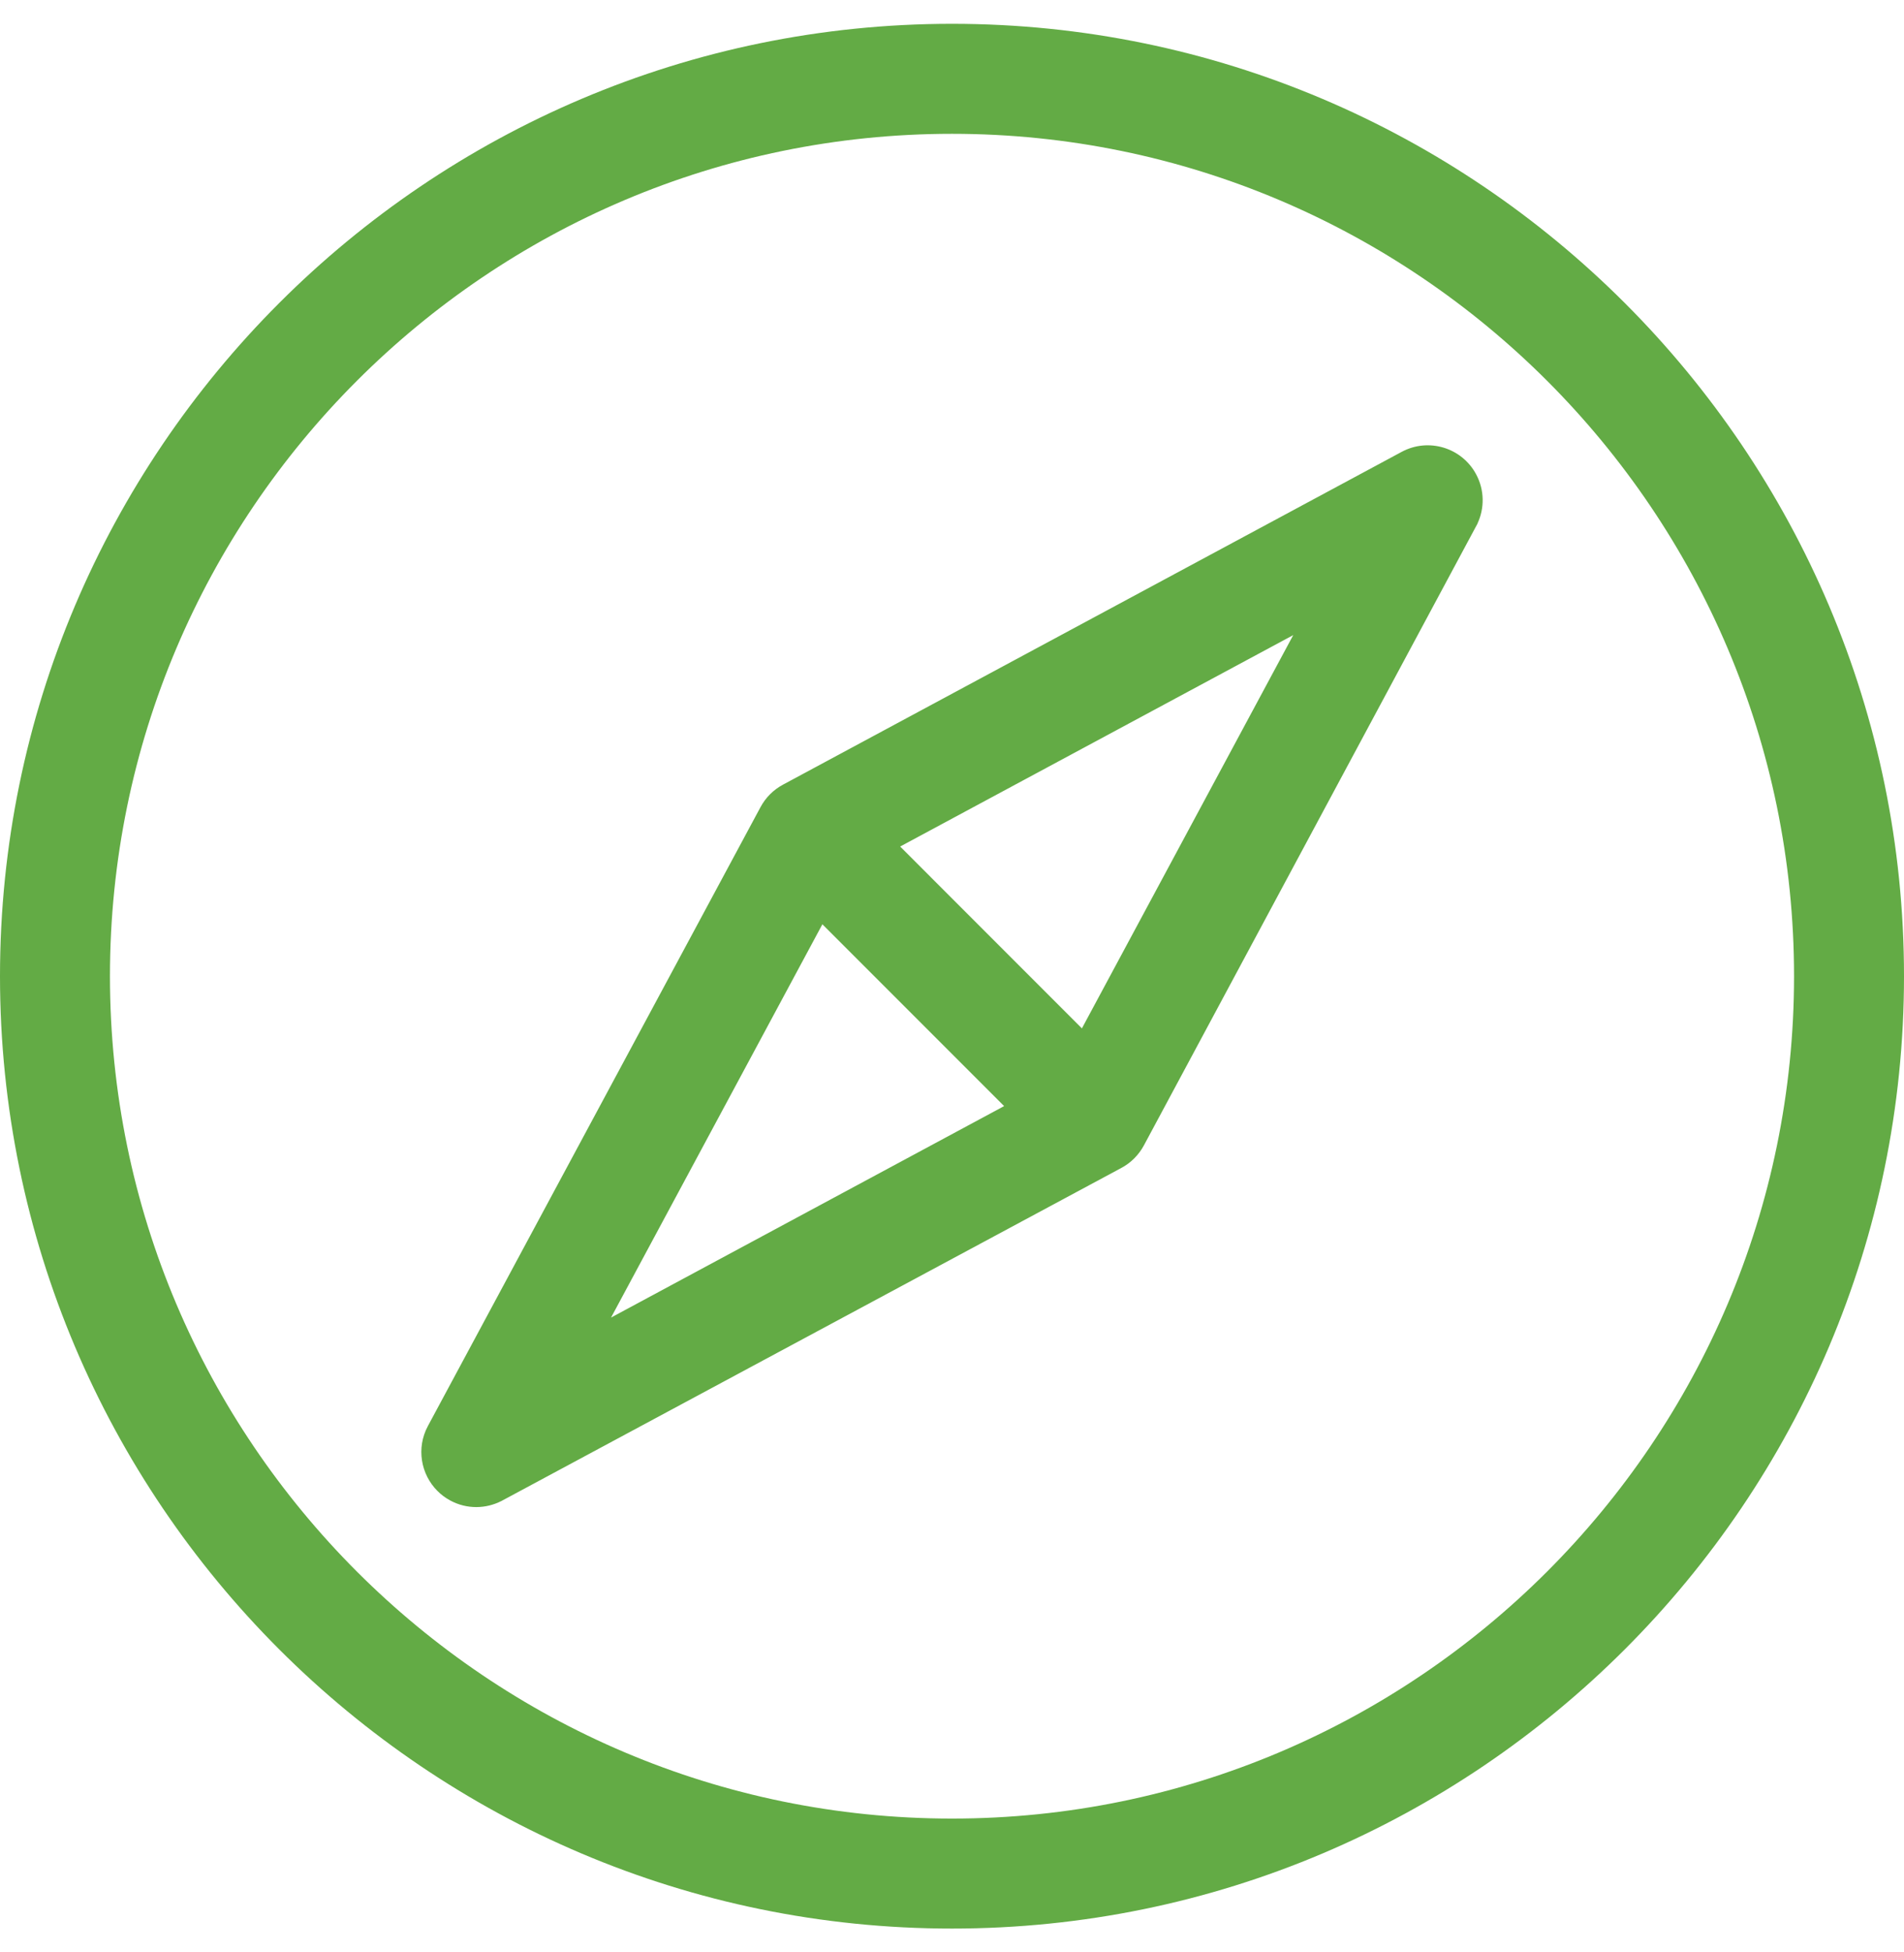
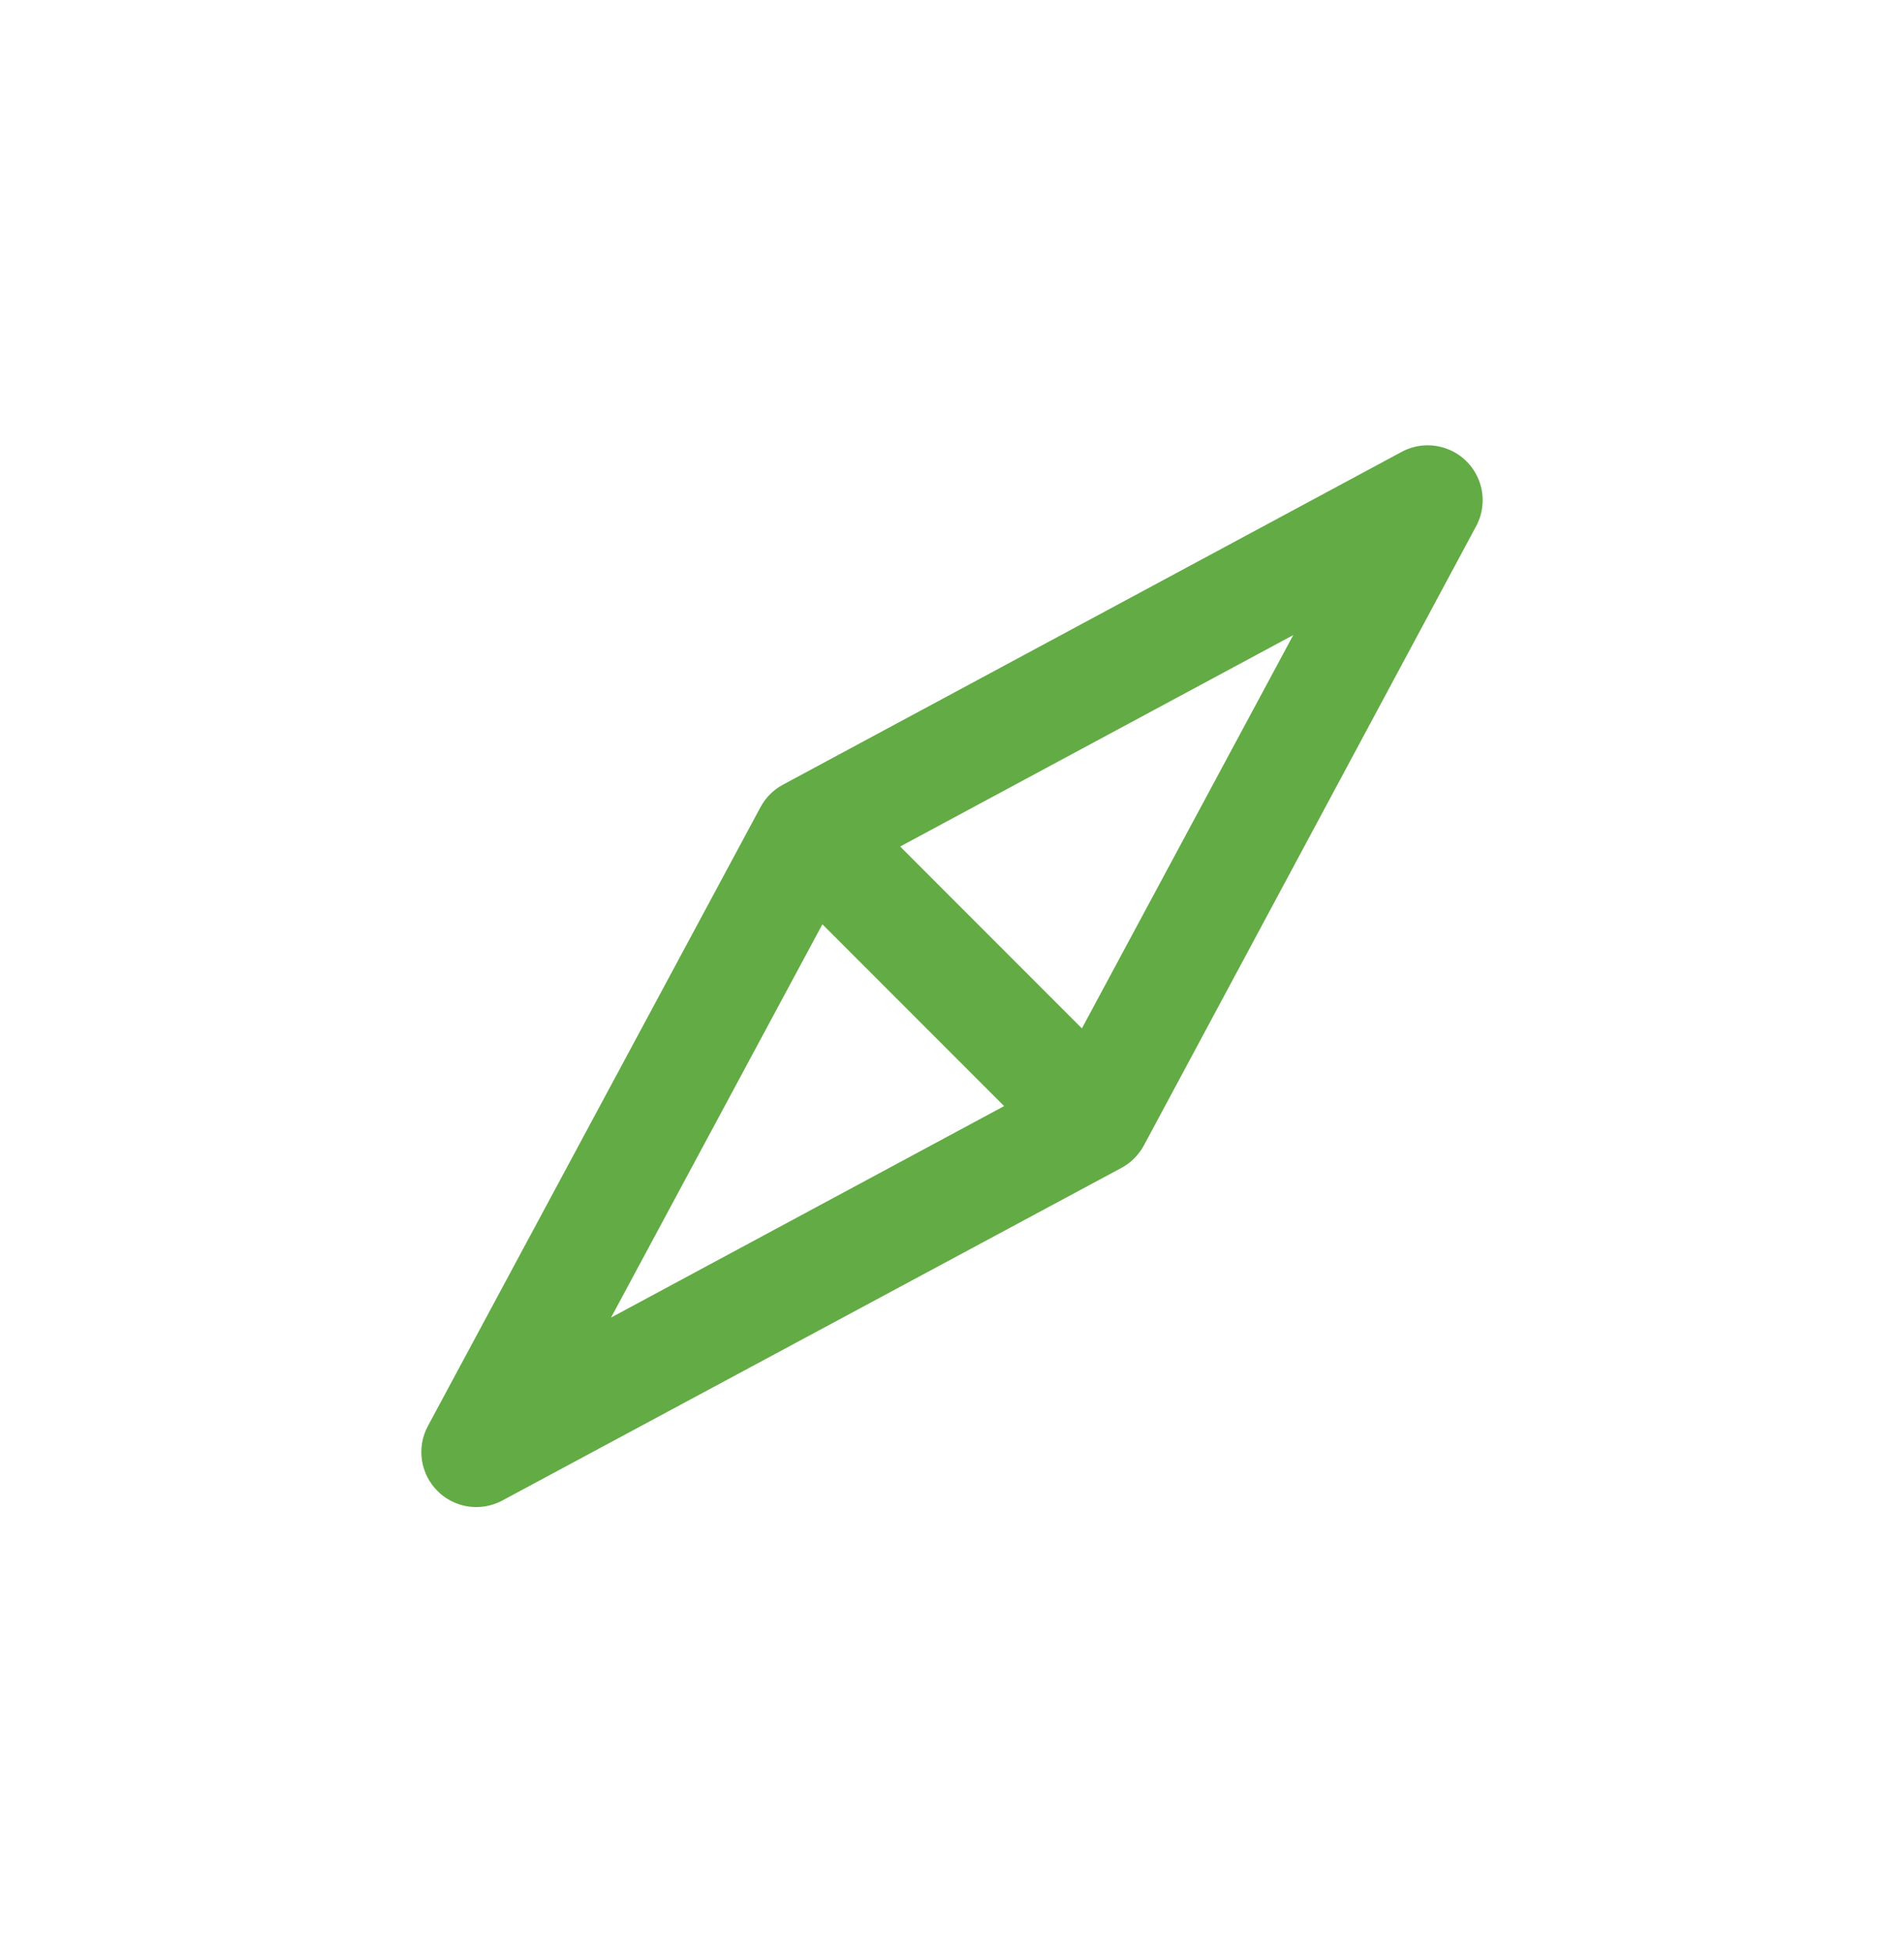
<svg xmlns="http://www.w3.org/2000/svg" width="40" height="41" viewBox="0 0 40 41" fill="none">
-   <path d="M20 0.5C8.972 0.5 0 9.472 0 20.5C0 31.528 8.972 40.5 20 40.5C31.028 40.5 40 31.528 40 20.5C40 9.472 31.028 0.5 20 0.5ZM20 38.19C10.246 38.19 2.31 30.254 2.31 20.5C2.31 10.746 10.246 2.81 20 2.81C29.754 2.81 37.69 10.746 37.69 20.5C37.69 30.254 29.754 38.19 20 38.19Z" fill="#63AB45" />
  <path d="M31.011 9.96C30.709 9.398 30.009 9.187 29.447 9.489L16.447 16.479C16.247 16.587 16.084 16.75 15.977 16.95L8.989 29.947C8.742 30.407 8.839 30.959 9.19 31.31C9.267 31.388 9.358 31.456 9.46 31.511C9.807 31.698 10.207 31.688 10.534 31.521L10.534 31.521L10.539 31.519C10.544 31.516 10.548 31.514 10.553 31.511L23.559 24.526C23.759 24.419 23.922 24.255 24.03 24.056L30.989 11.091C31.004 11.065 31.019 11.038 31.032 11.011L31.041 10.994L31.04 10.993C31.188 10.675 31.19 10.293 31.011 9.96ZM12.837 27.669L17.277 19.41L21.095 23.228L12.837 27.669ZM22.729 21.596L18.911 17.777L27.169 13.337" fill="#63AB45" />
</svg>